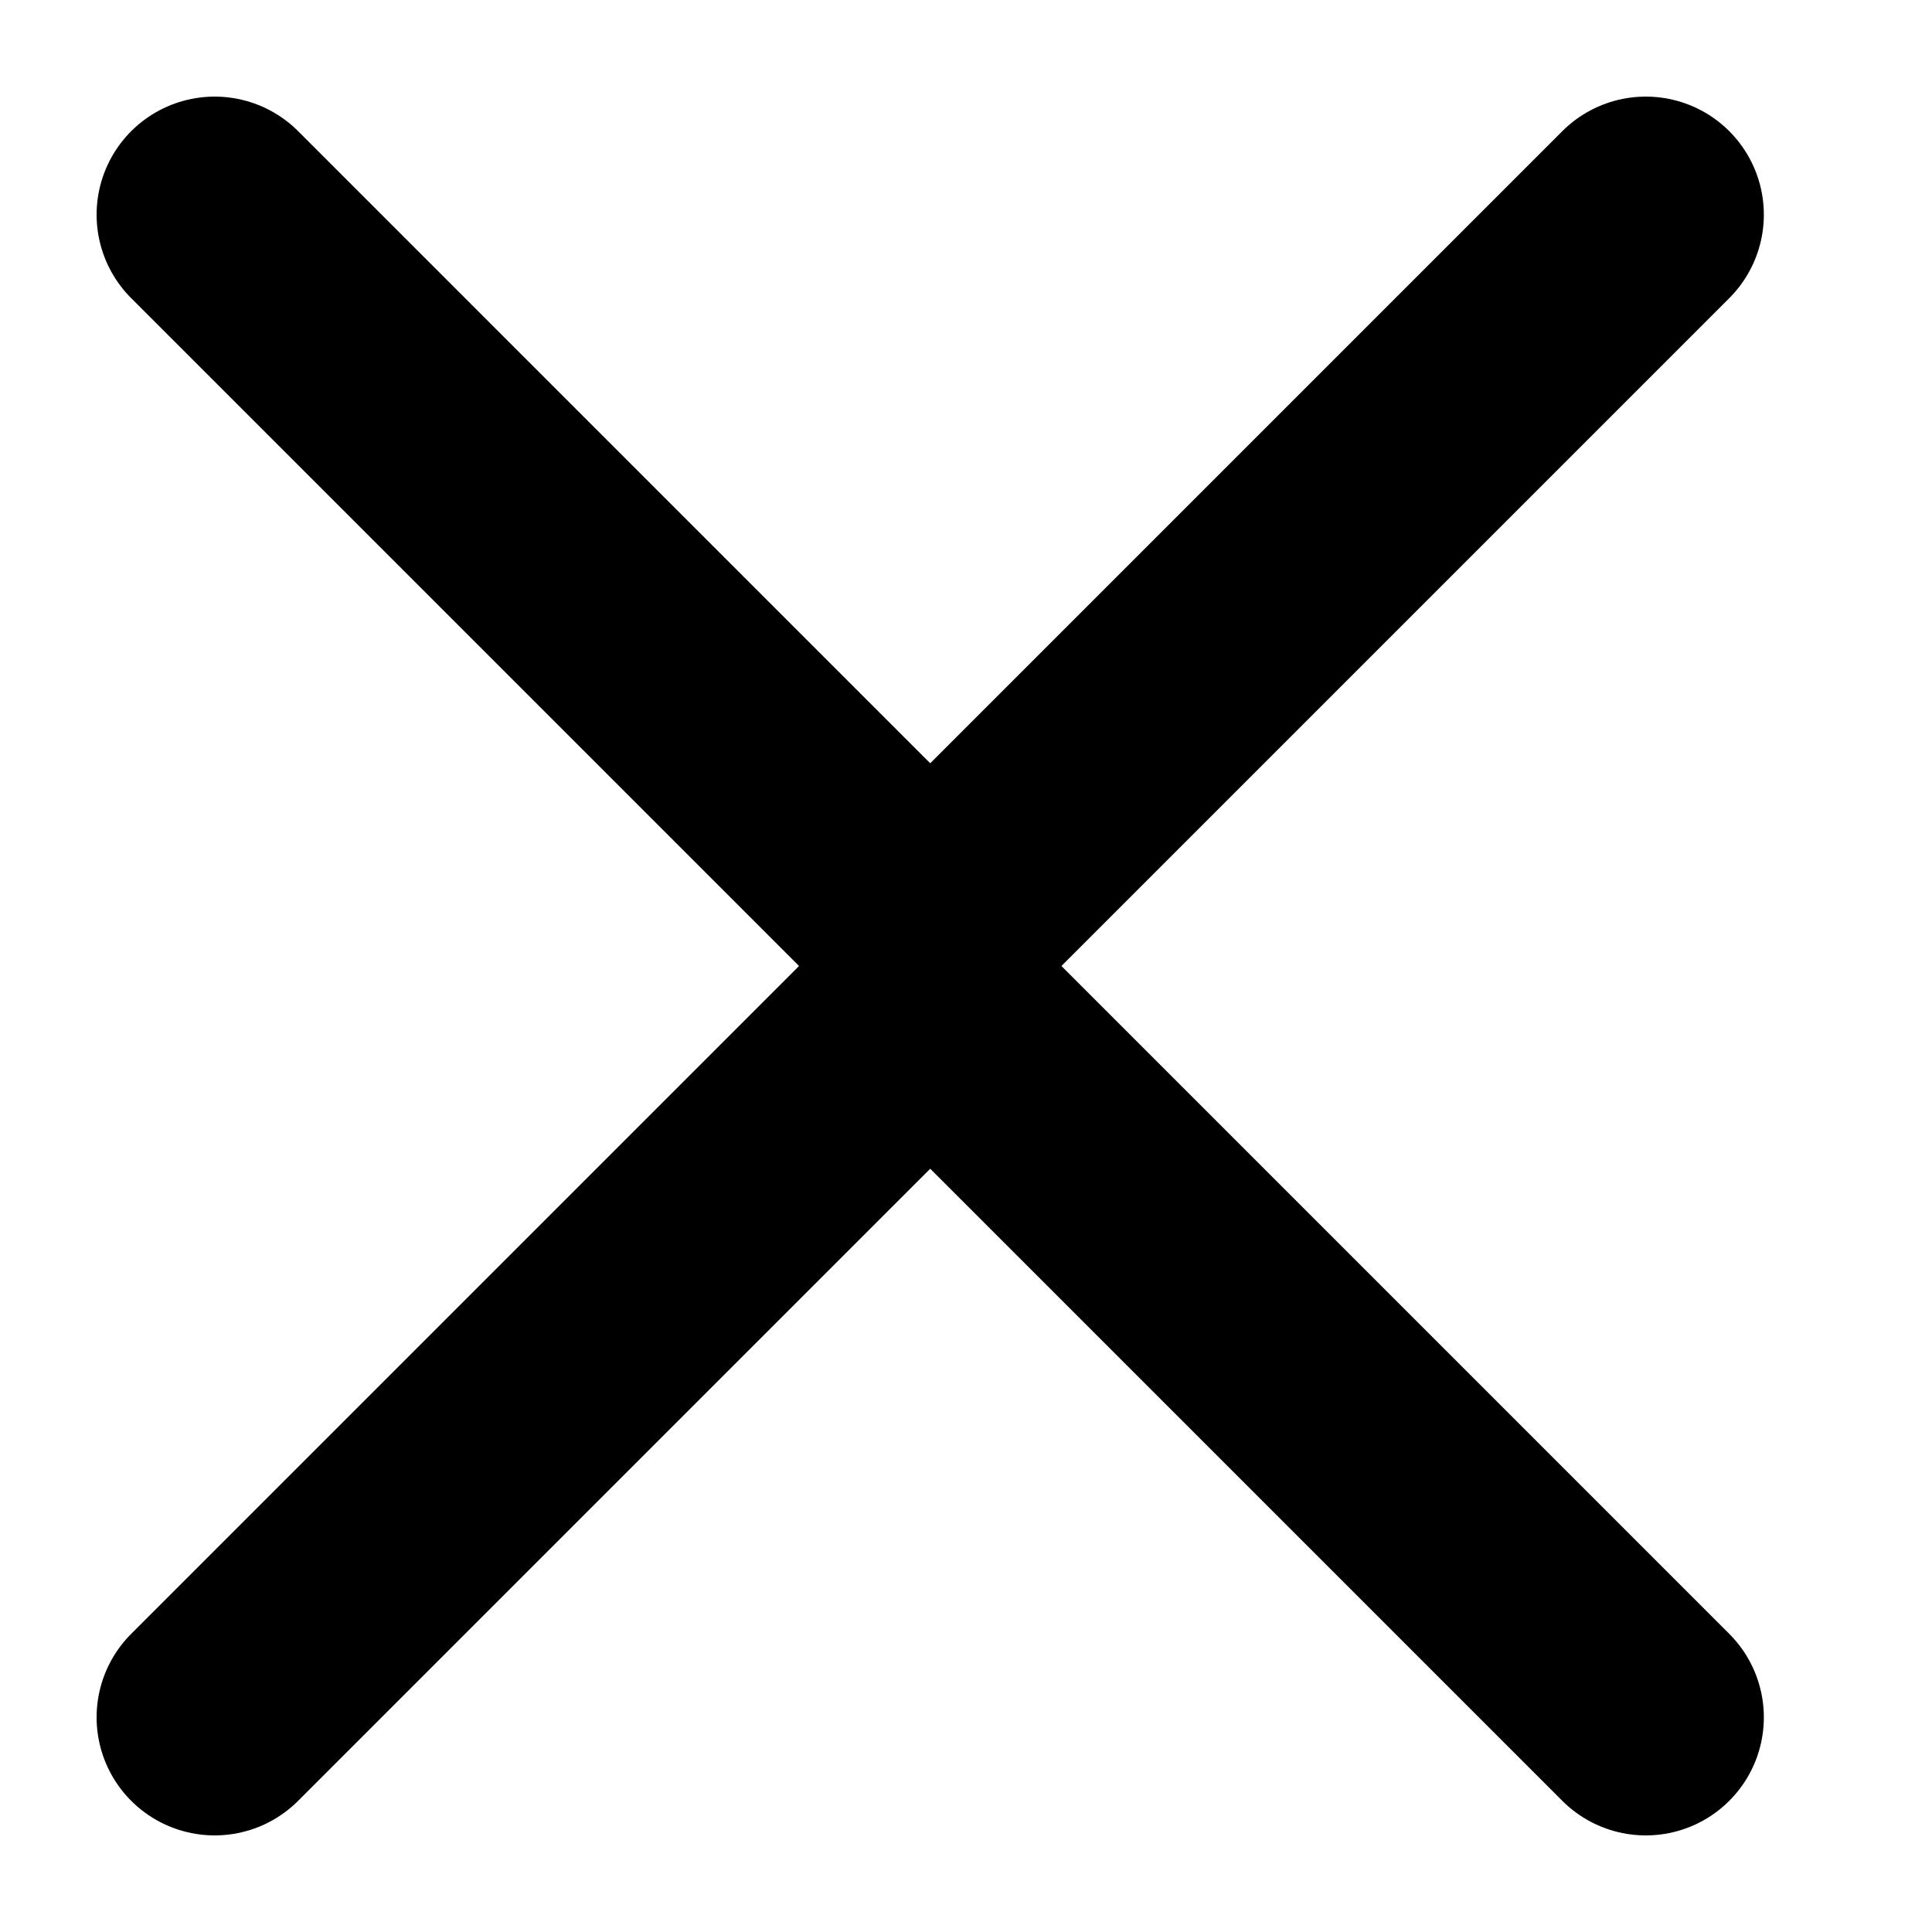
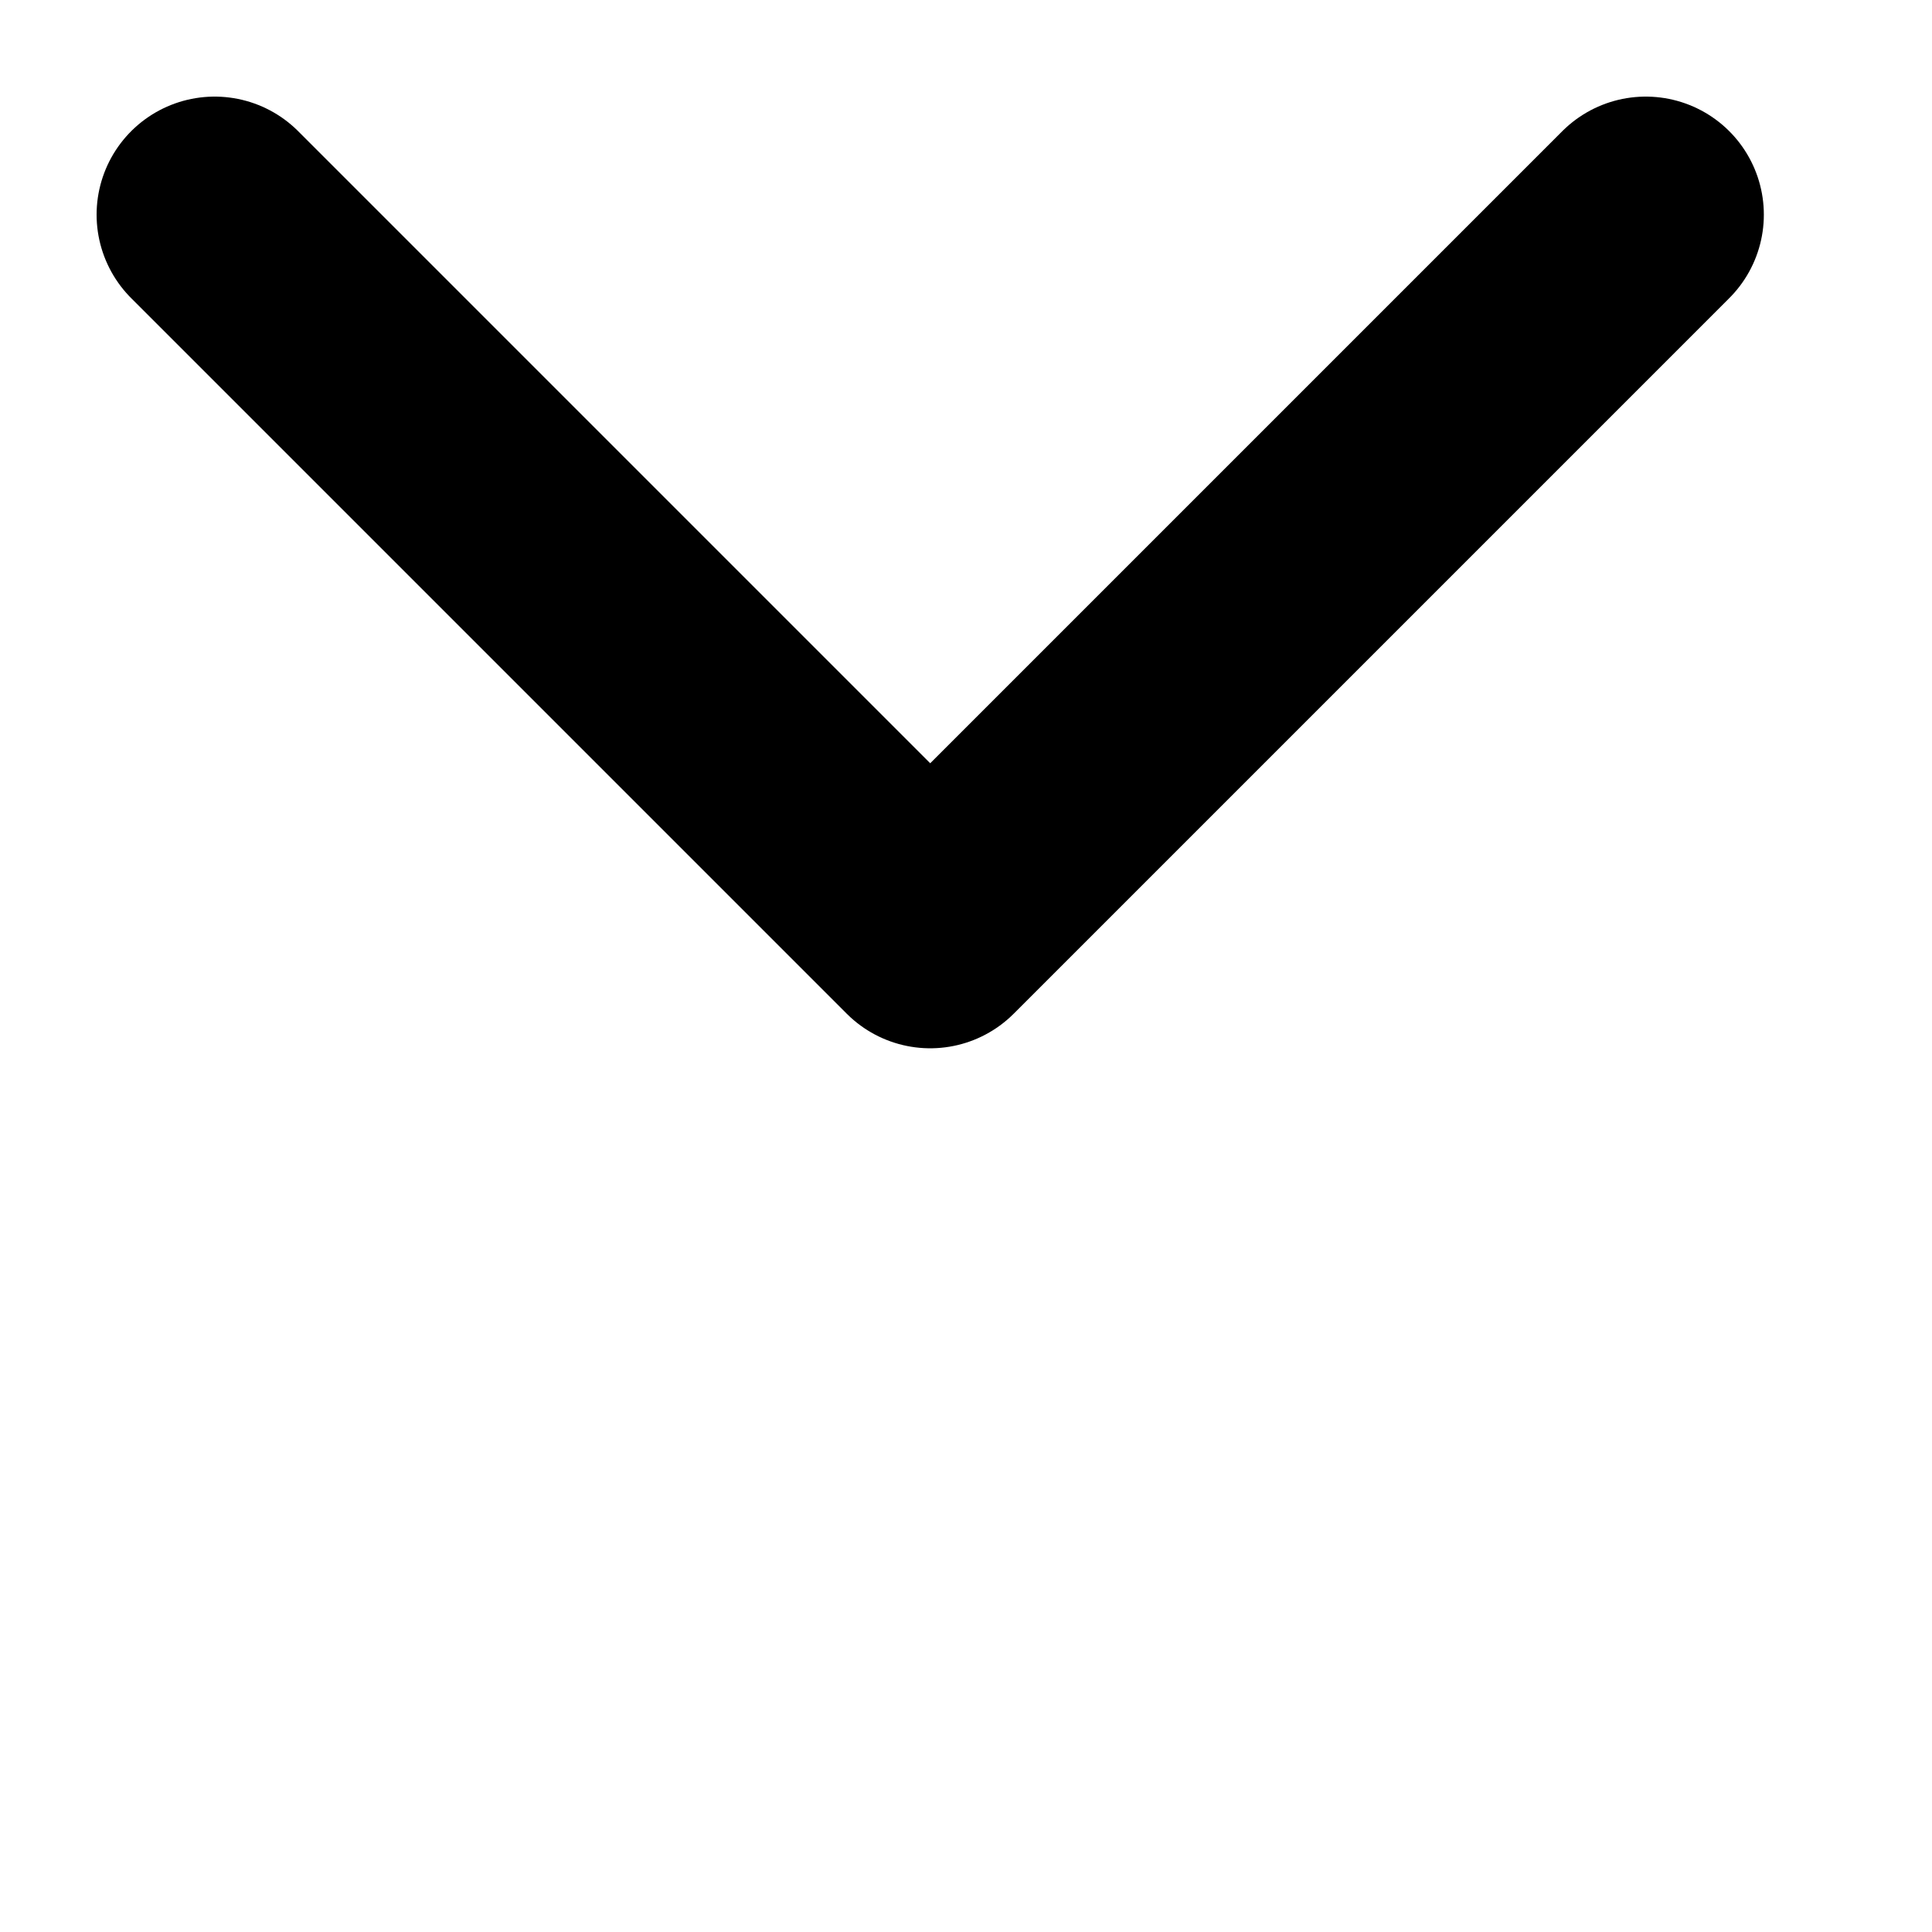
<svg xmlns="http://www.w3.org/2000/svg" version="1.2" viewBox="0 0 27 27" width="27" height="27">
  <style>.a{fill:none;stroke:#000;stroke-linecap:round;stroke-linejoin:round;stroke-width:3.3}</style>
  <path class="a" d="m23 3l-10 10-10-10" />
-   <path class="a" d="m3 24l10-10 10 10" />
</svg>